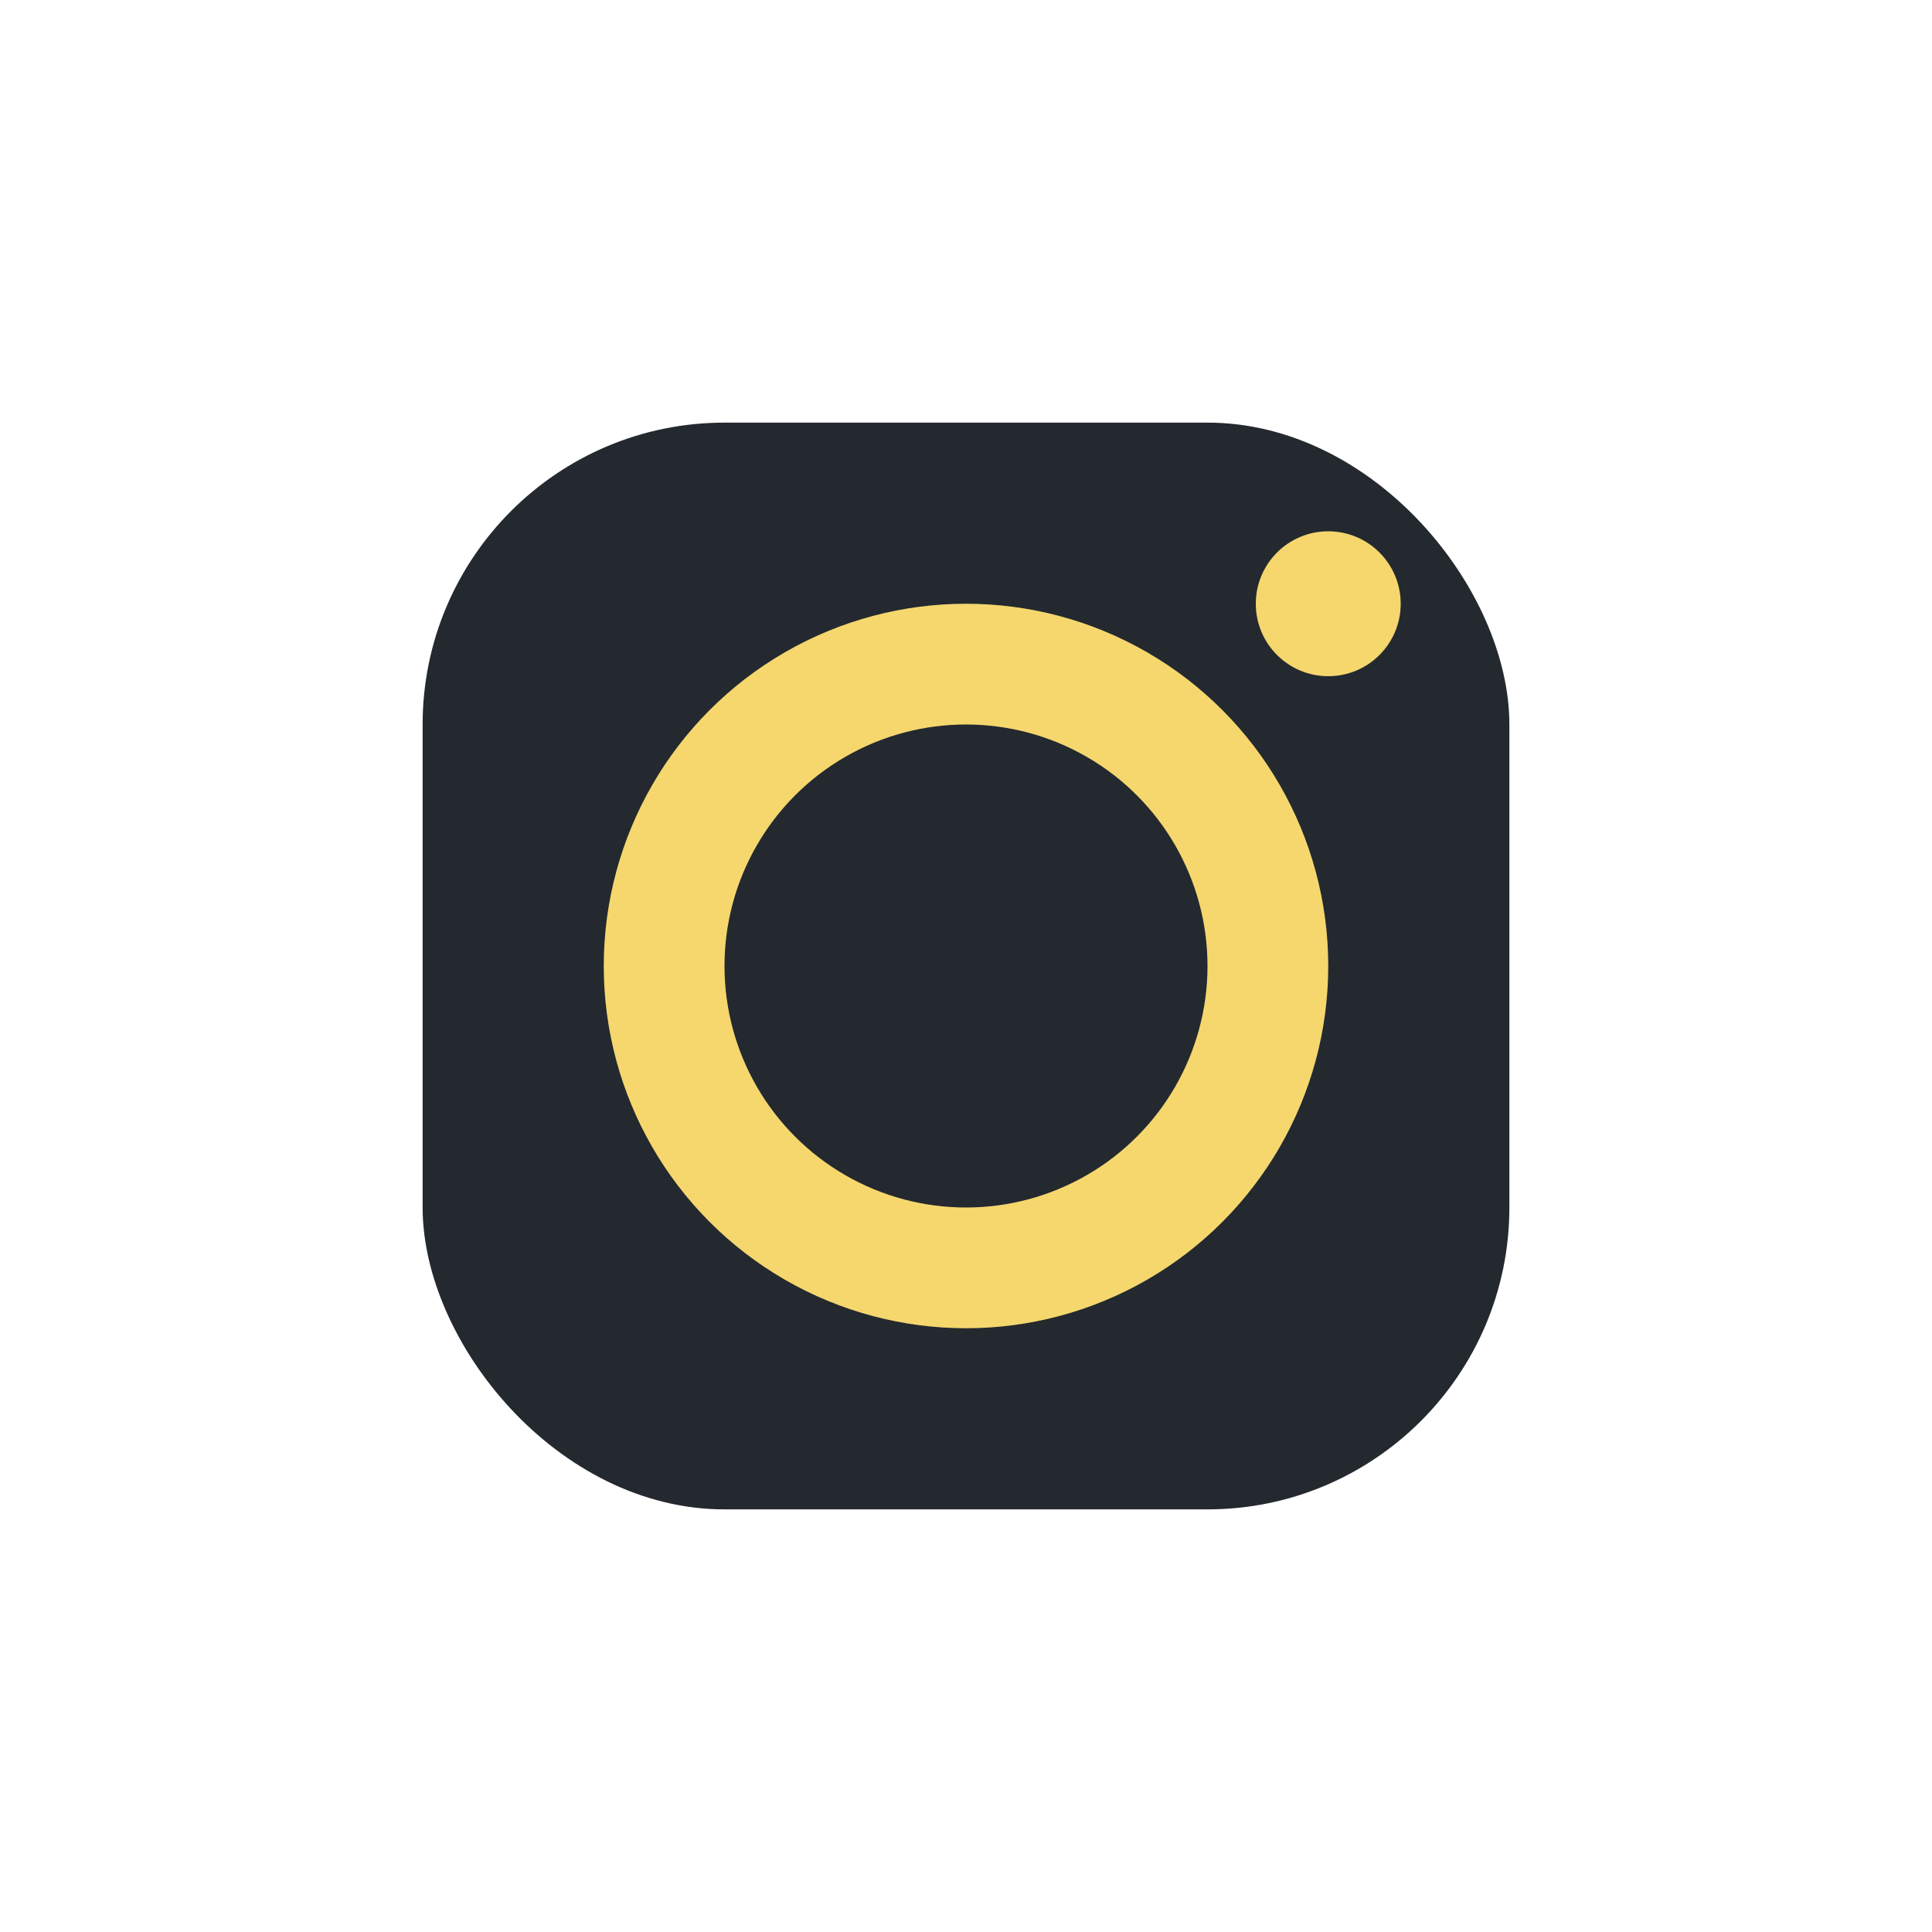
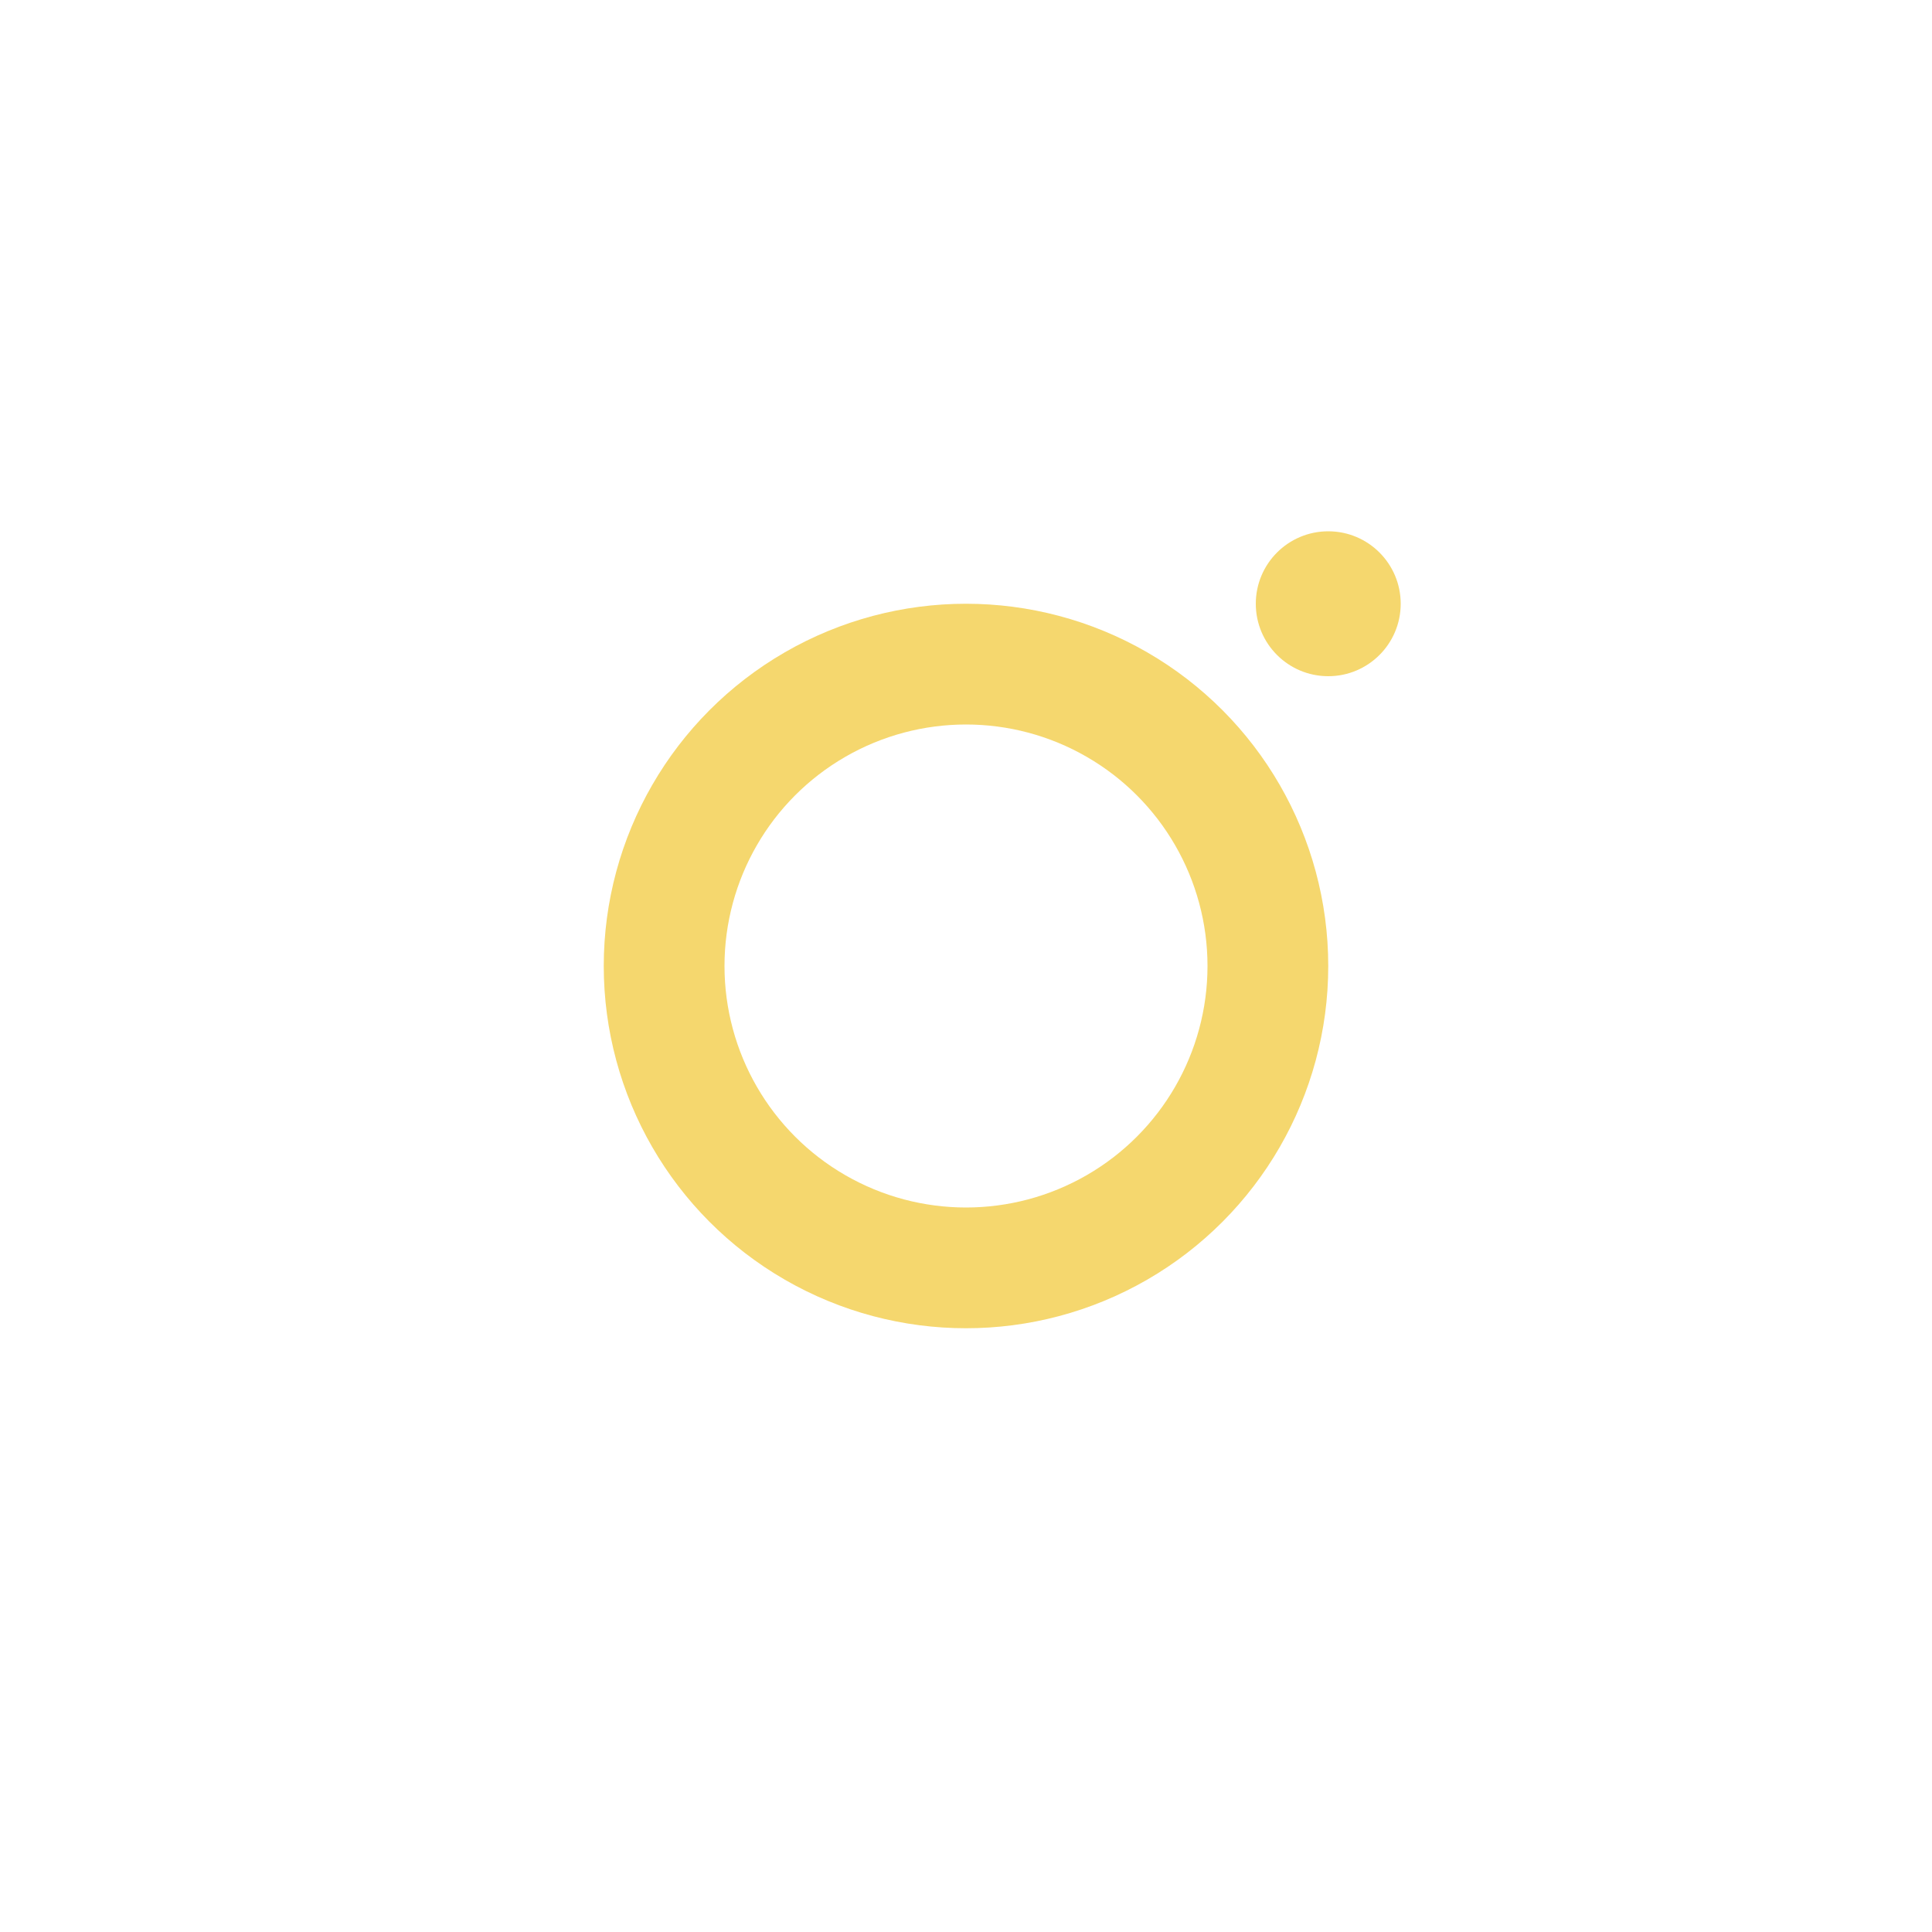
<svg xmlns="http://www.w3.org/2000/svg" width="32" height="32" viewBox="0 0 32 32">
-   <rect x="7" y="7" width="18" height="18" rx="5" fill="#24292F" />
  <circle cx="16" cy="16" r="5" fill="none" stroke="#F5D76E" stroke-width="2" />
  <circle cx="22" cy="10" r="1.2" fill="#F5D76E" />
</svg>